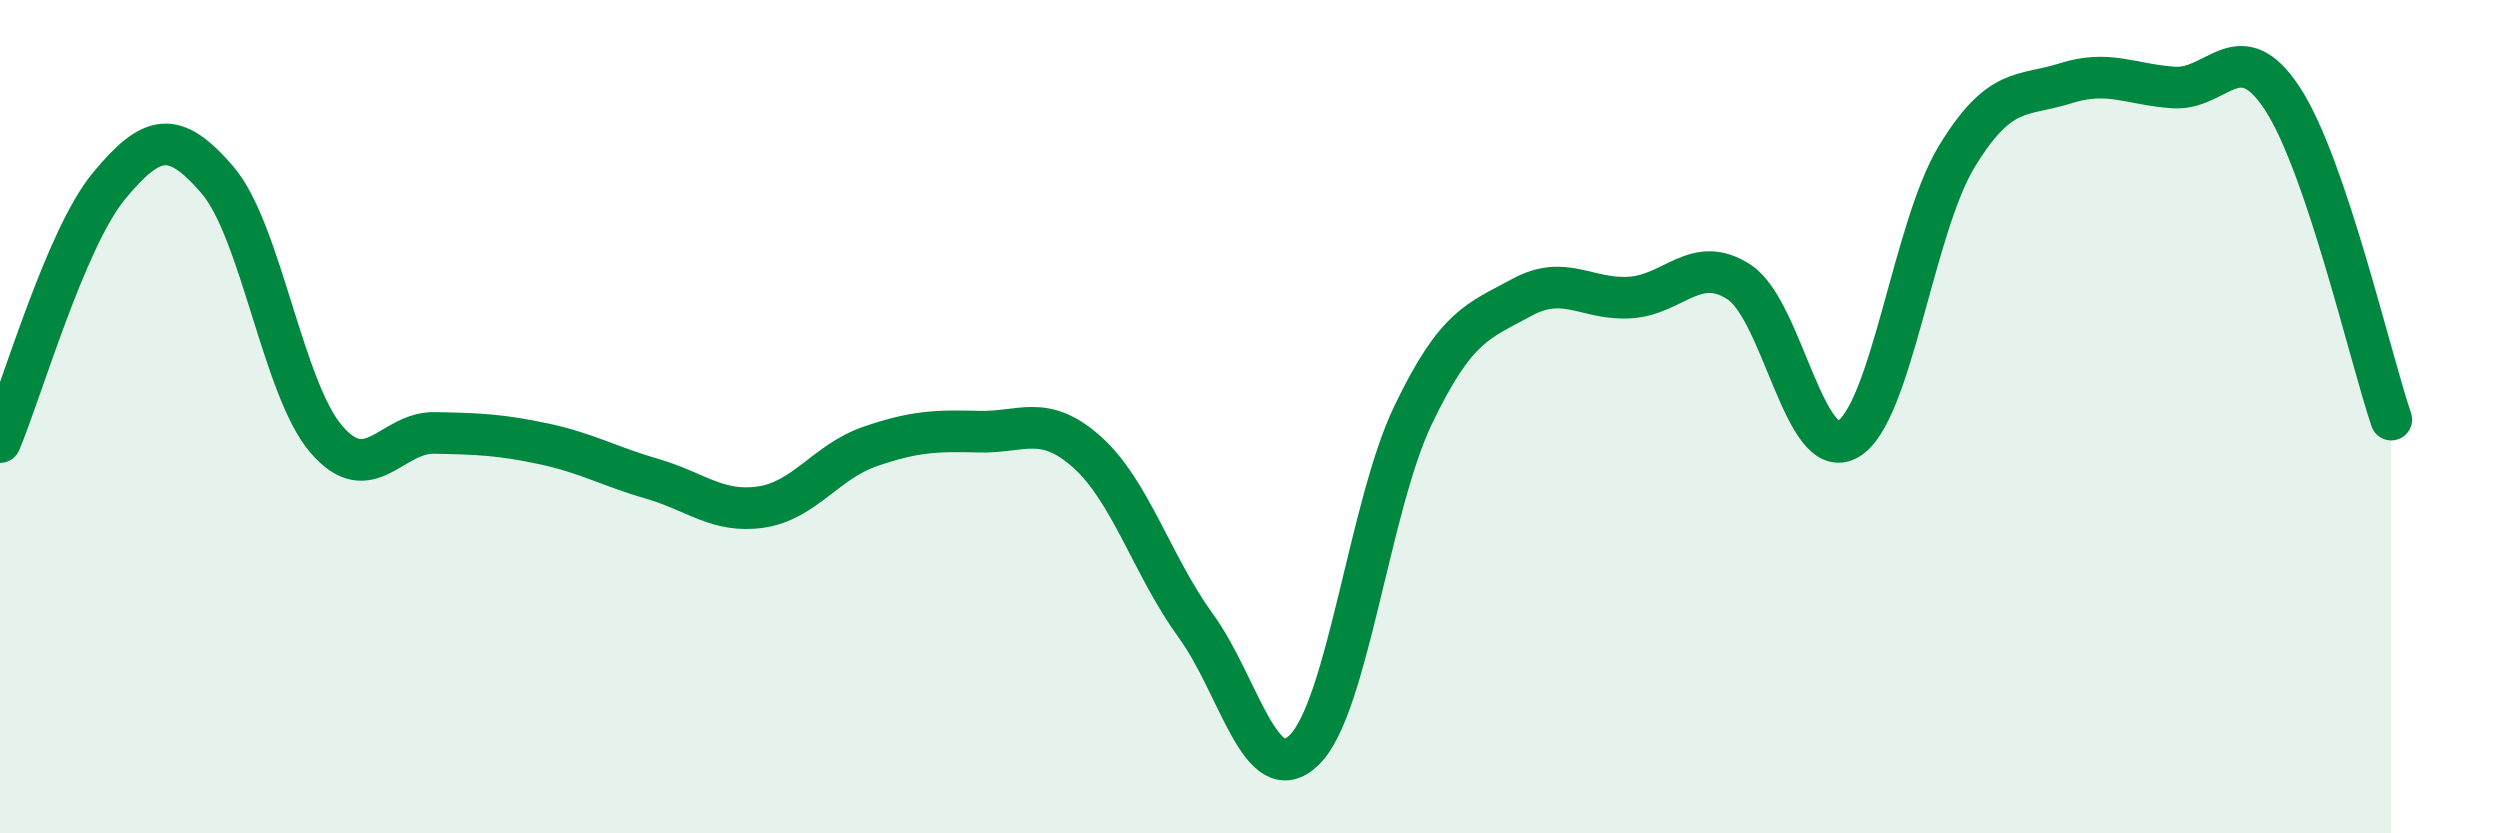
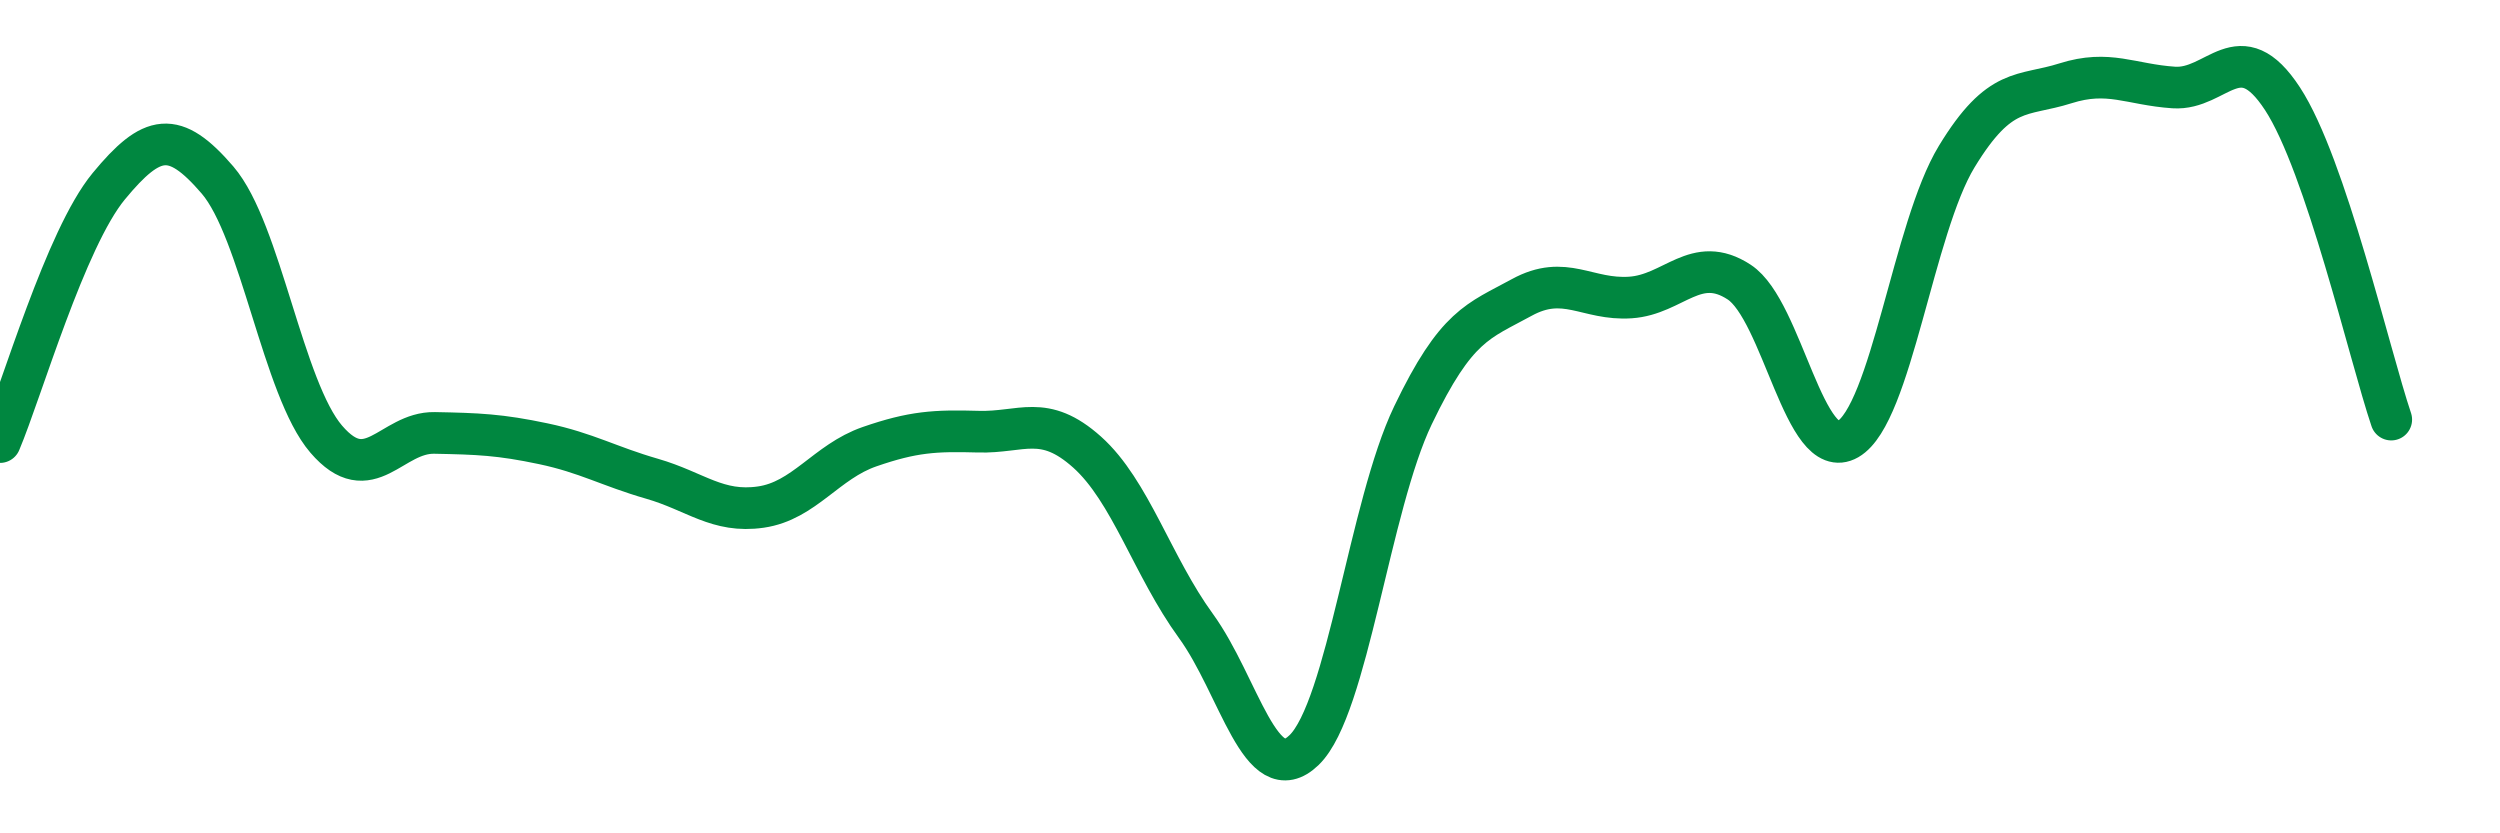
<svg xmlns="http://www.w3.org/2000/svg" width="60" height="20" viewBox="0 0 60 20">
-   <path d="M 0,10.61 C 0.52,9.38 1.57,5.73 2.61,4.47 C 3.65,3.21 4.18,3.11 5.22,4.32 C 6.26,5.53 6.79,9.33 7.83,10.54 C 8.87,11.75 9.39,10.37 10.43,10.39 C 11.47,10.41 12,10.43 13.04,10.65 C 14.08,10.87 14.61,11.19 15.65,11.49 C 16.69,11.79 17.22,12.32 18.26,12.17 C 19.3,12.02 19.83,11.08 20.87,10.72 C 21.91,10.36 22.44,10.33 23.48,10.36 C 24.52,10.39 25.05,9.92 26.09,10.85 C 27.13,11.78 27.66,13.59 28.7,15.02 C 29.74,16.45 30.26,19.01 31.3,18 C 32.34,16.99 32.87,12.14 33.91,9.97 C 34.95,7.8 35.48,7.71 36.52,7.14 C 37.56,6.57 38.09,7.21 39.13,7.14 C 40.17,7.07 40.7,6.09 41.74,6.77 C 42.78,7.45 43.31,11.14 44.35,10.54 C 45.39,9.94 45.92,5.47 46.96,3.76 C 48,2.05 48.53,2.33 49.57,2 C 50.61,1.67 51.13,2.03 52.17,2.1 C 53.21,2.17 53.74,0.78 54.78,2.37 C 55.82,3.96 56.87,8.53 57.39,10.07L57.39 20L0 20Z" fill="#008740" opacity="0.1" stroke-linecap="round" stroke-linejoin="round" />
  <path d="M 0,10.61 C 0.52,9.38 1.57,5.73 2.61,4.47 C 3.65,3.21 4.18,3.11 5.22,4.32 C 6.26,5.53 6.79,9.33 7.83,10.54 C 8.87,11.75 9.39,10.37 10.43,10.39 C 11.47,10.41 12,10.43 13.04,10.65 C 14.08,10.87 14.61,11.19 15.65,11.49 C 16.69,11.79 17.22,12.32 18.26,12.17 C 19.3,12.02 19.83,11.08 20.87,10.72 C 21.91,10.36 22.44,10.33 23.48,10.36 C 24.52,10.39 25.05,9.92 26.09,10.85 C 27.13,11.78 27.66,13.59 28.7,15.02 C 29.74,16.45 30.26,19.01 31.3,18 C 32.34,16.99 32.87,12.14 33.91,9.97 C 34.95,7.8 35.48,7.71 36.52,7.14 C 37.56,6.57 38.09,7.21 39.13,7.14 C 40.17,7.07 40.7,6.09 41.74,6.77 C 42.78,7.45 43.31,11.14 44.35,10.54 C 45.39,9.94 45.92,5.47 46.96,3.76 C 48,2.05 48.53,2.33 49.57,2 C 50.61,1.67 51.13,2.03 52.17,2.1 C 53.21,2.17 53.74,0.78 54.78,2.37 C 55.82,3.96 56.87,8.53 57.39,10.07" stroke="#008740" stroke-width="1" fill="none" stroke-linecap="round" stroke-linejoin="round" />
</svg>